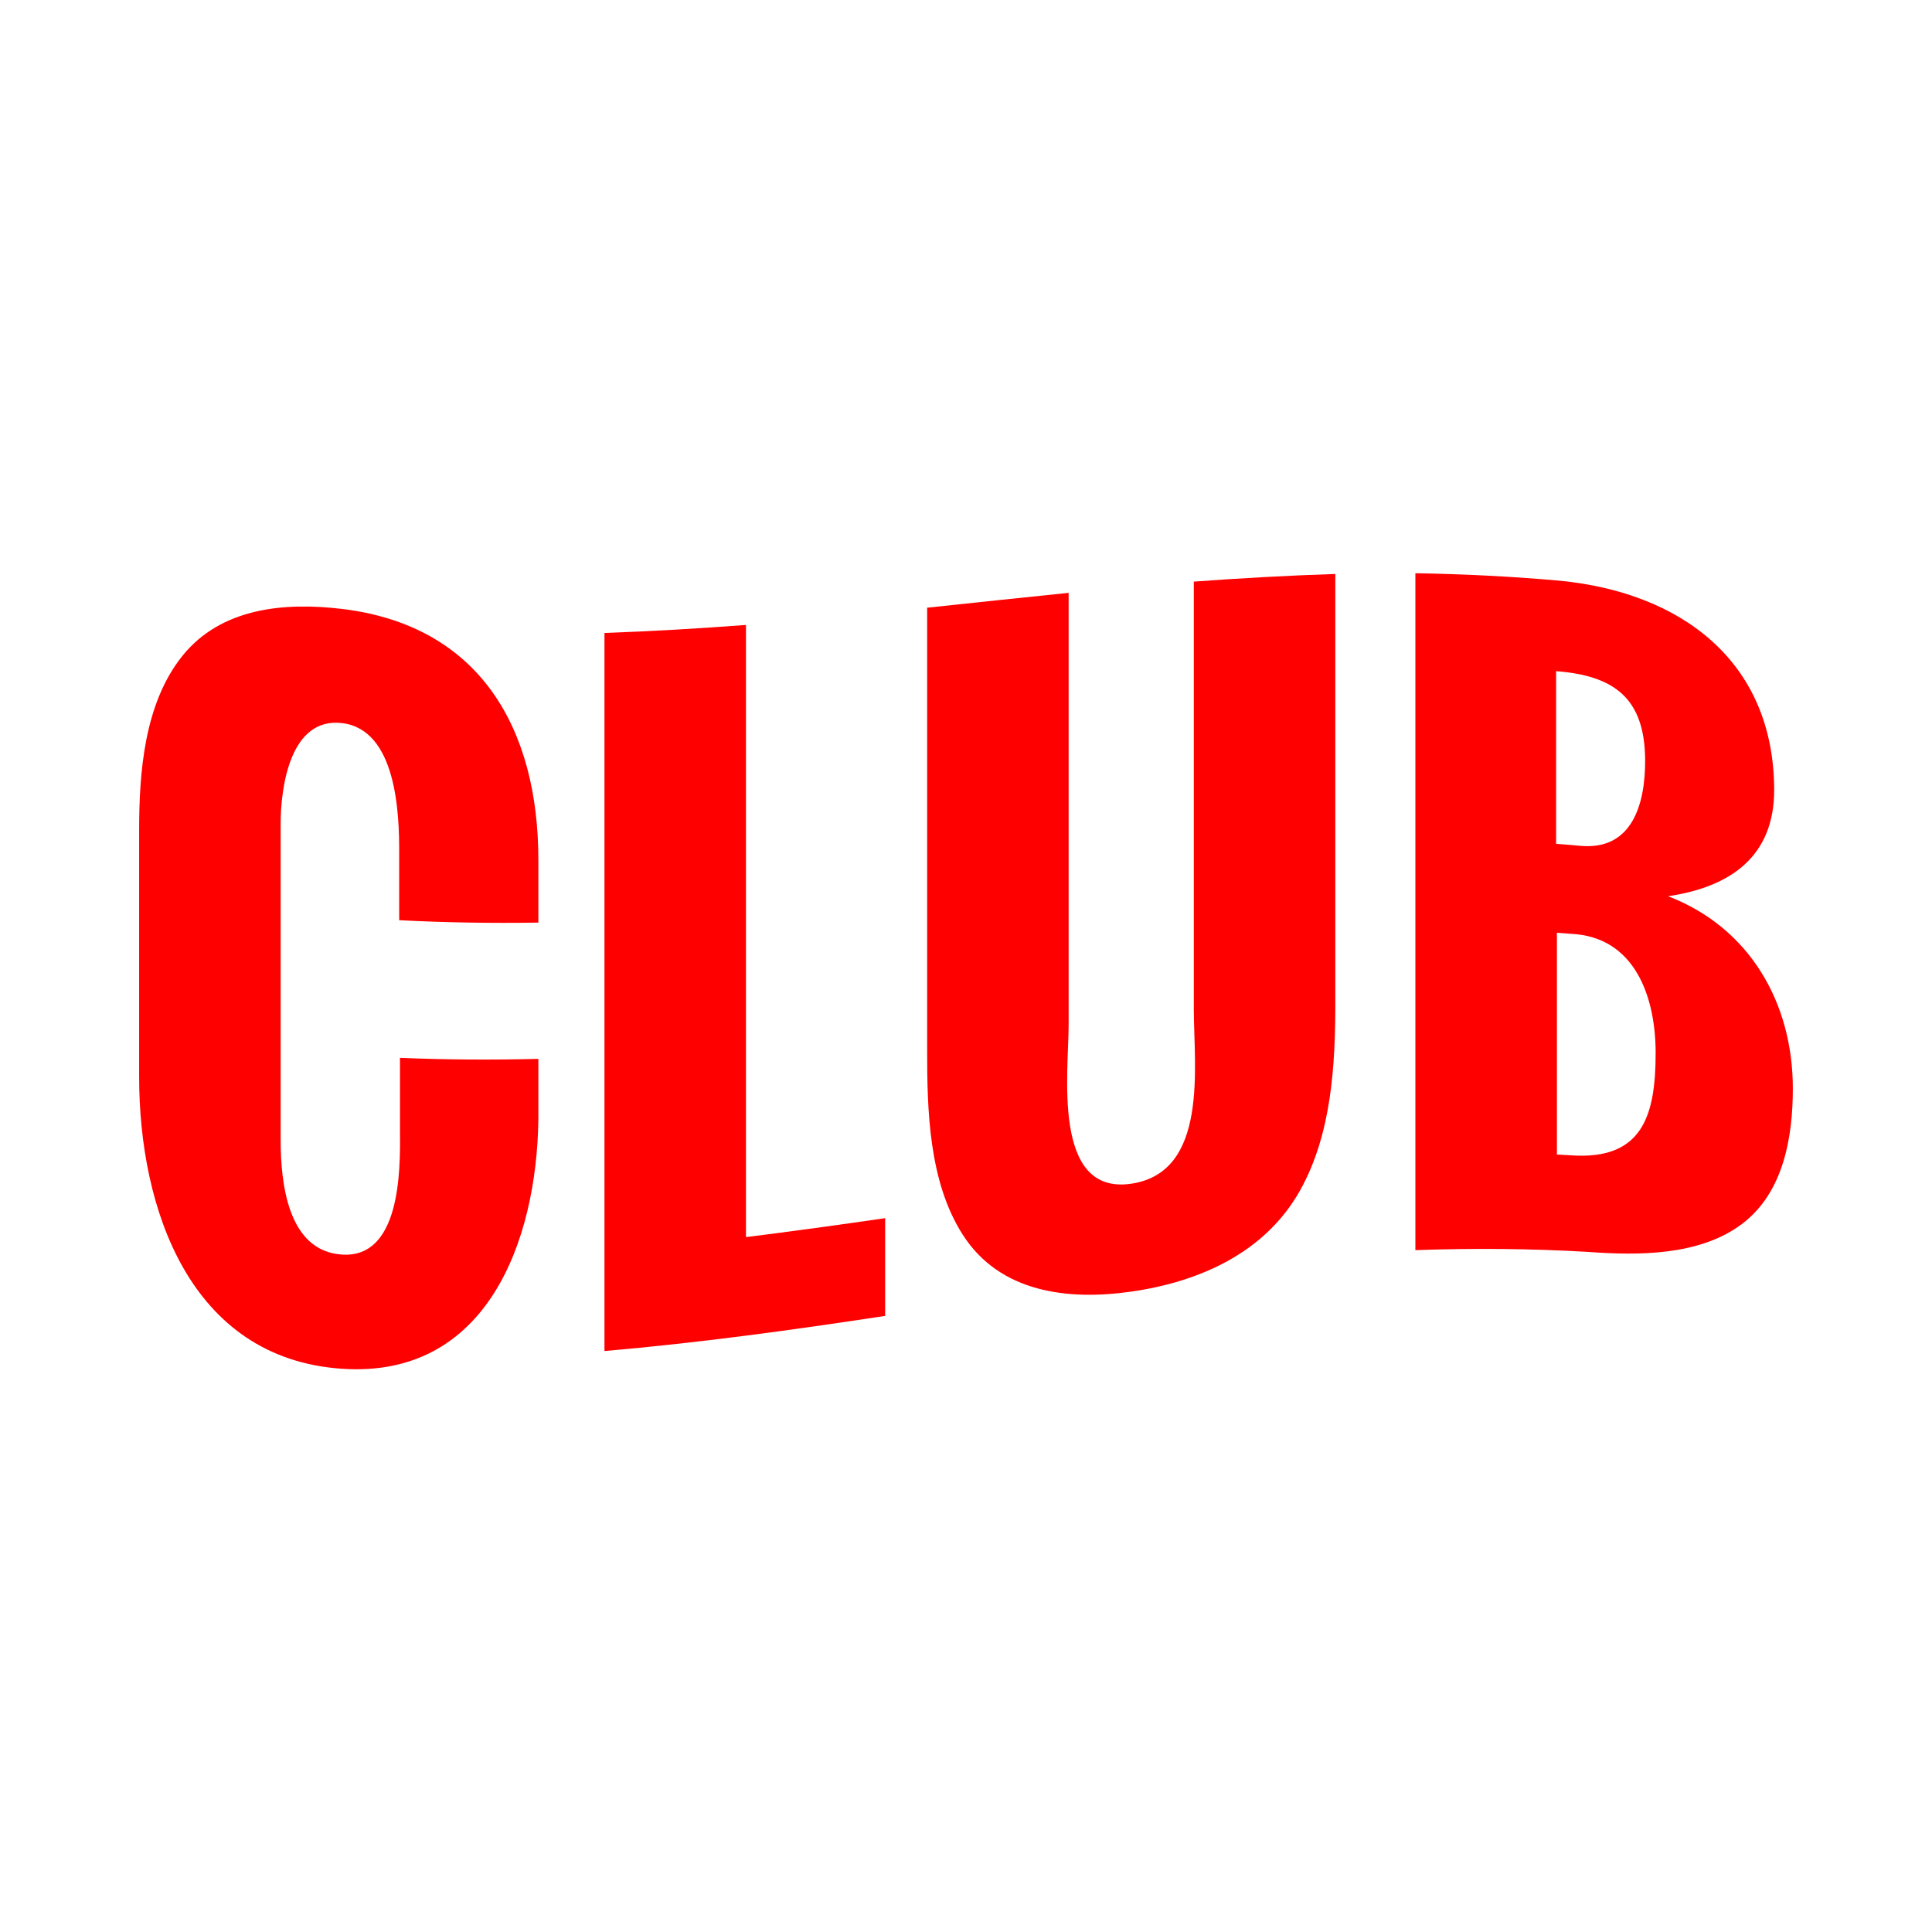
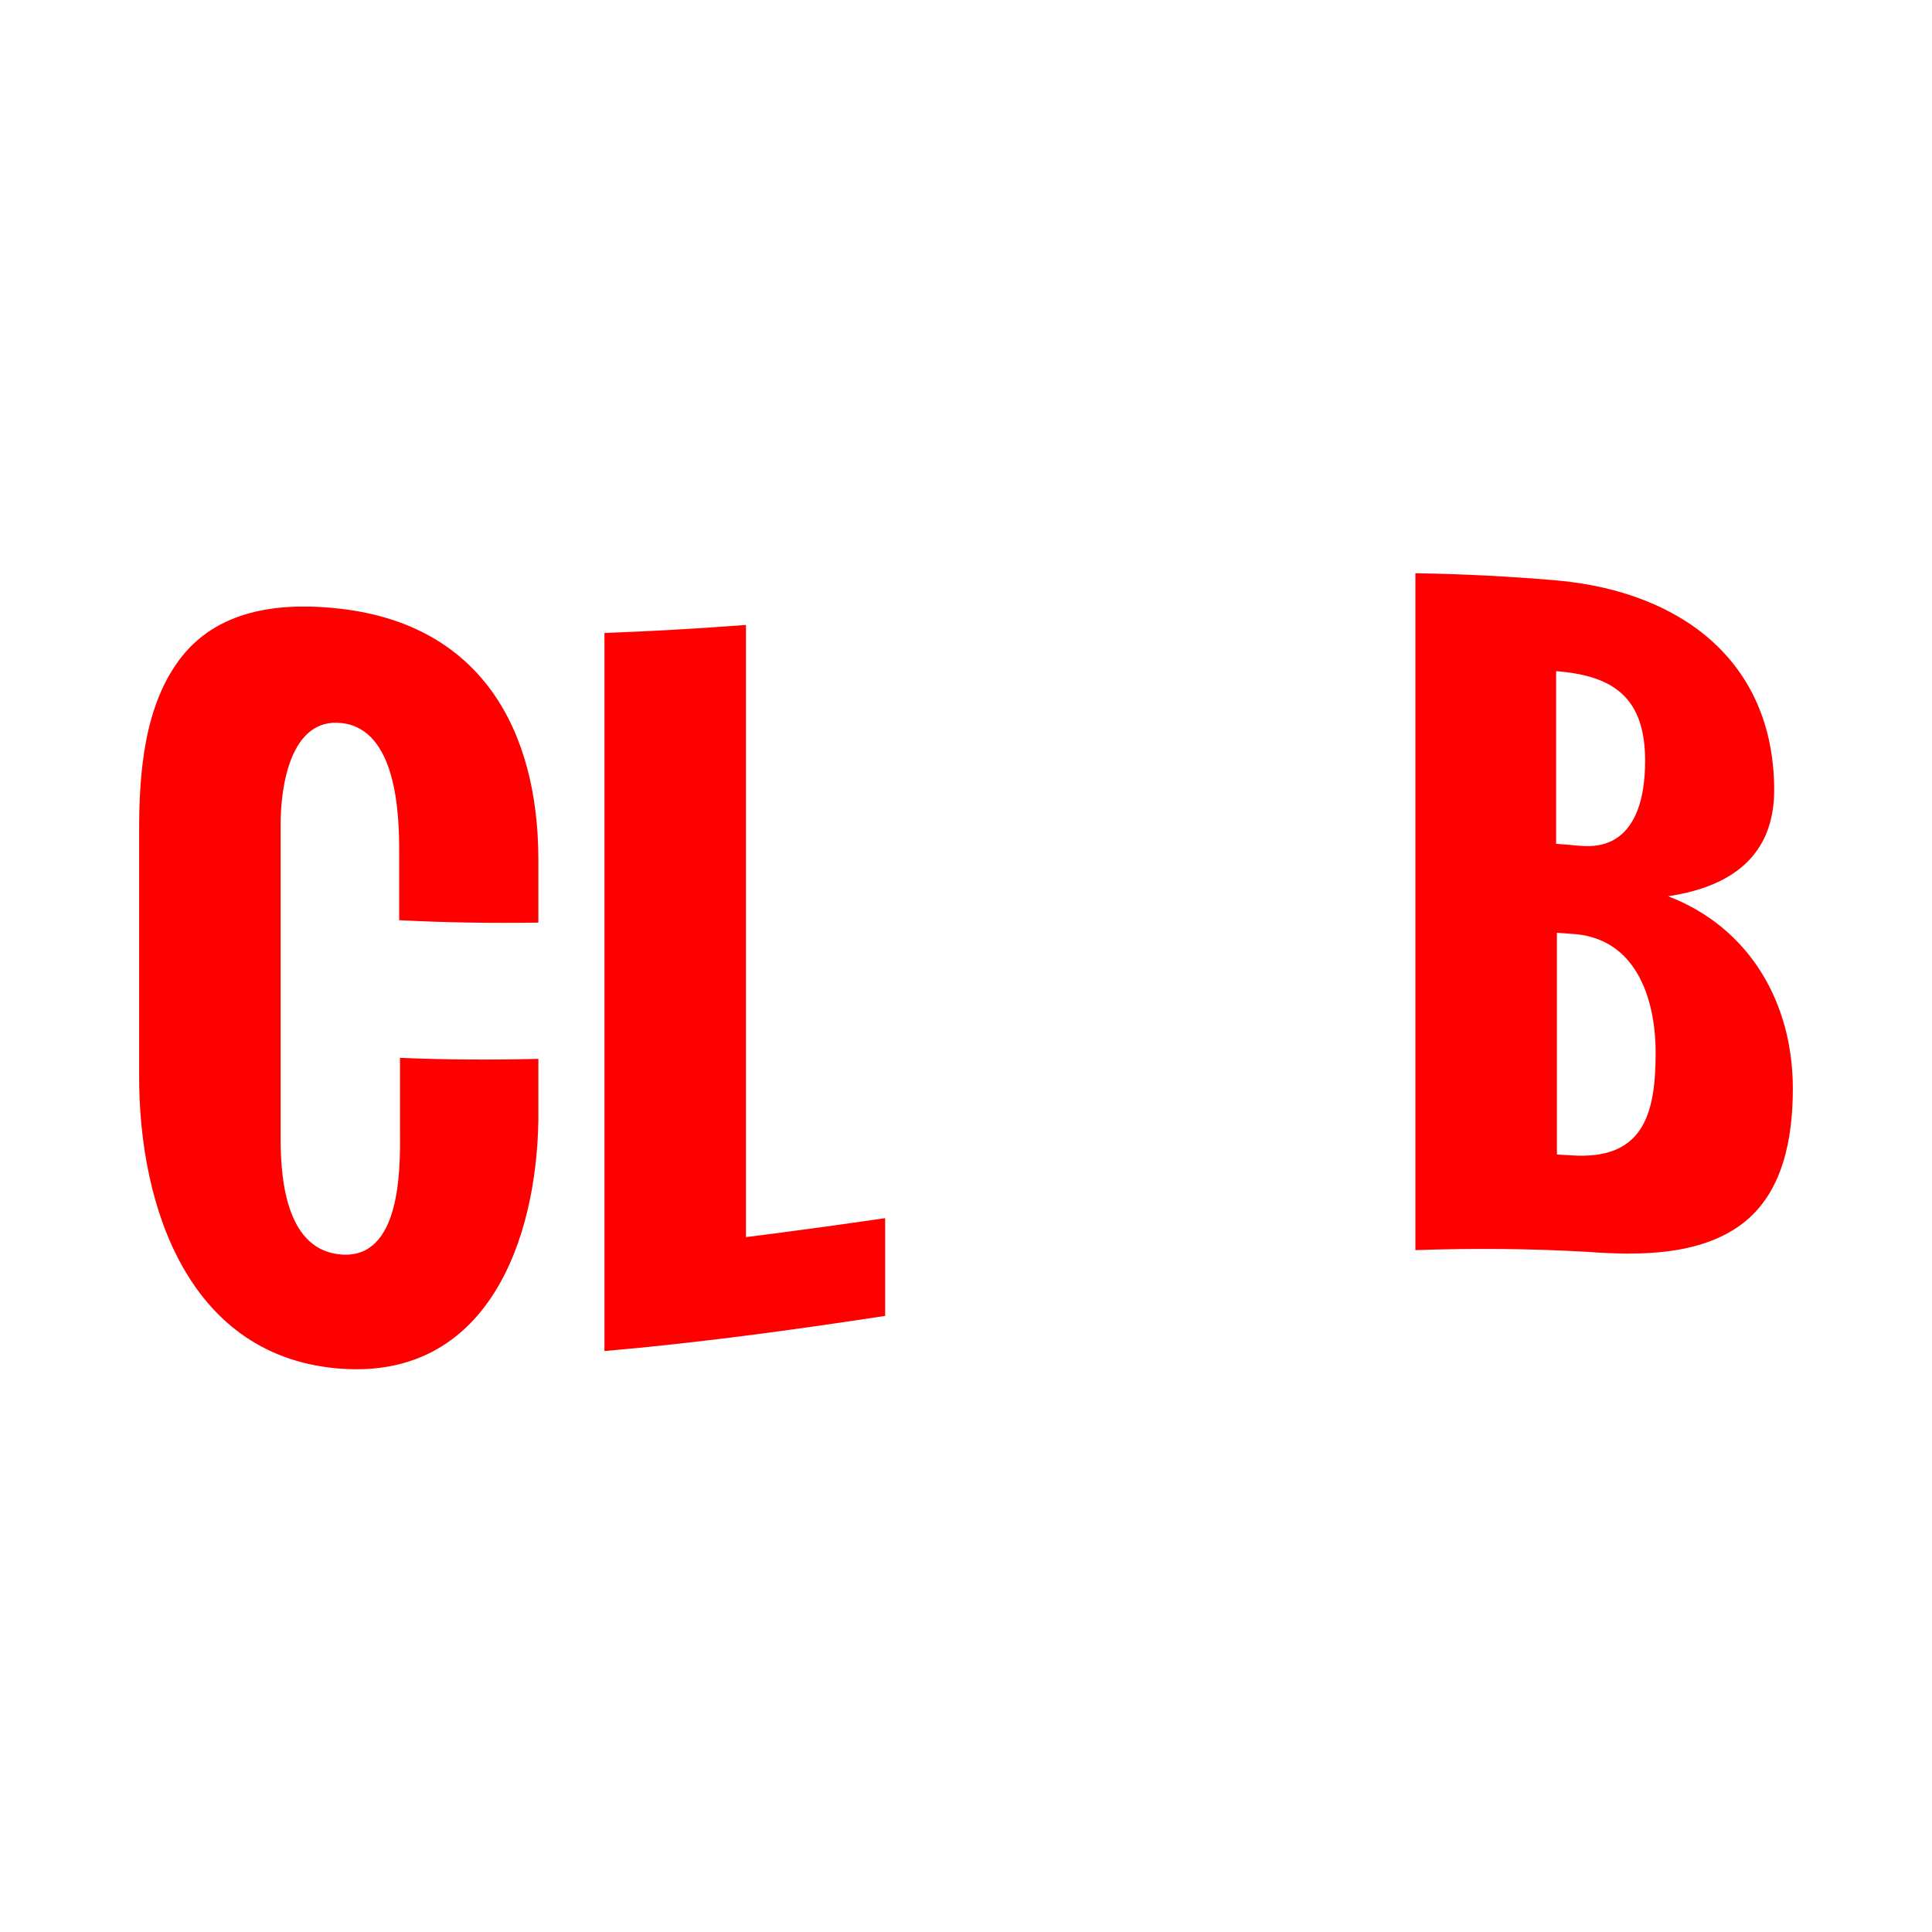
<svg xmlns="http://www.w3.org/2000/svg" id="Capa_1" data-name="Capa 1" viewBox="0 0 1080 1080">
  <defs>
    <style>
      .cls-1 {
        fill: red;
        stroke-width: 0px;
      }
    </style>
  </defs>
  <path class="cls-1" d="M77.78,464.56c-.04-32.65,2.82-71.24,24.09-97.81,21.65-27.04,57.12-30.22,89.34-26.35,77.27,9.29,109.82,67.18,109.74,140.61v34.73c-25.98.4-51.84,0-77.8-1.34,0-12.52,0-25.04,0-37.56.09-22.54-1.62-68.99-31.94-72.62-28.93-3.46-34.29,35.63-34.33,56.05,0,59.08,0,118.16,0,177.24.06,23.33,3.75,61.85,34.33,63.81,32.53,2.09,32.59-46.68,32.38-68.13,0-13.95,0-27.9,0-41.85,25.82,1.08,51.53,1.22,77.36.57v34.05c-.96,67.83-28.81,144.65-109.74,139.19-85.16-5.75-113.48-89.75-113.43-163.31,0-45.76,0-91.52,0-137.28Z" />
  <path class="cls-1" d="M337.9,353.83c26.41-.94,52.75-2.49,79.1-4.48,0,114.07,0,228.13,0,342.2,25.97-3.25,51.89-6.83,77.8-10.59,0,18.21,0,36.43,0,54.64-52.15,7.94-104.33,15.09-156.9,19.64,0-133.8,0-267.6,0-401.41Z" />
-   <path class="cls-1" d="M518.27,339.71c26.36-2.8,52.72-5.62,79.1-8.3,0,80.52,0,161.04,0,241.57.02,26.34-9.46,95.28,34.99,88.72,43.34-6.4,35.06-65.28,34.99-97.22,0-79.79,0-159.57,0-239.36,26.35-1.93,52.69-3.41,79.1-4.27,0,79.73,0,159.46,0,239.18.03,35.31-2.05,73.91-19.72,105.45-19.51,34.82-56.26,51.08-94.37,56.54-35.43,5.07-73.5.58-94.23-31.89-19.02-29.78-19.89-69.83-19.85-103.97,0-82.15,0-164.31,0-246.46Z" />
-   <path class="cls-1" d="M791.21,320.44c26.97.44,53.75,1.78,80.62,4.18,67.47,6.49,119.69,44.69,119.95,116.71.14,37.55-24.57,54.52-59.32,59.67,45.66,17.52,69.72,59.66,69.75,107.35.02,27.28-5.18,58.34-28.41,75.84-23.69,17.84-57.96,17.71-86.11,15.63-32.18-1.89-64.27-2.1-96.48-.99,0-126.13,0-252.26,0-378.39ZM883.35,472.82c29.38,2.71,36.39-23.86,36.29-47.86-.14-34.64-17.27-47.29-49.76-49.77,0,32.17,0,64.34,0,96.51,5.39.4,8.08.63,13.47,1.12ZM877.7,645.81c40.32,2.96,47.83-21.8,47.81-57.3-.02-30.77-11.27-64.85-47.37-66.5-3.13-.25-4.69-.36-7.82-.58,0,41.32,0,82.64,0,123.96,2.96.15,4.43.24,7.39.42Z" />
+   <path class="cls-1" d="M791.21,320.44c26.97.44,53.75,1.78,80.62,4.18,67.47,6.49,119.69,44.69,119.95,116.71.14,37.55-24.57,54.52-59.32,59.67,45.66,17.52,69.72,59.66,69.75,107.35.02,27.28-5.18,58.34-28.41,75.84-23.69,17.84-57.96,17.71-86.11,15.63-32.18-1.89-64.27-2.1-96.48-.99,0-126.13,0-252.26,0-378.39M883.35,472.82c29.38,2.71,36.39-23.86,36.29-47.86-.14-34.64-17.27-47.29-49.76-49.77,0,32.17,0,64.34,0,96.51,5.39.4,8.08.63,13.47,1.12ZM877.7,645.81c40.32,2.96,47.83-21.8,47.81-57.3-.02-30.77-11.27-64.85-47.37-66.5-3.13-.25-4.69-.36-7.82-.58,0,41.32,0,82.64,0,123.96,2.96.15,4.43.24,7.39.42Z" />
</svg>